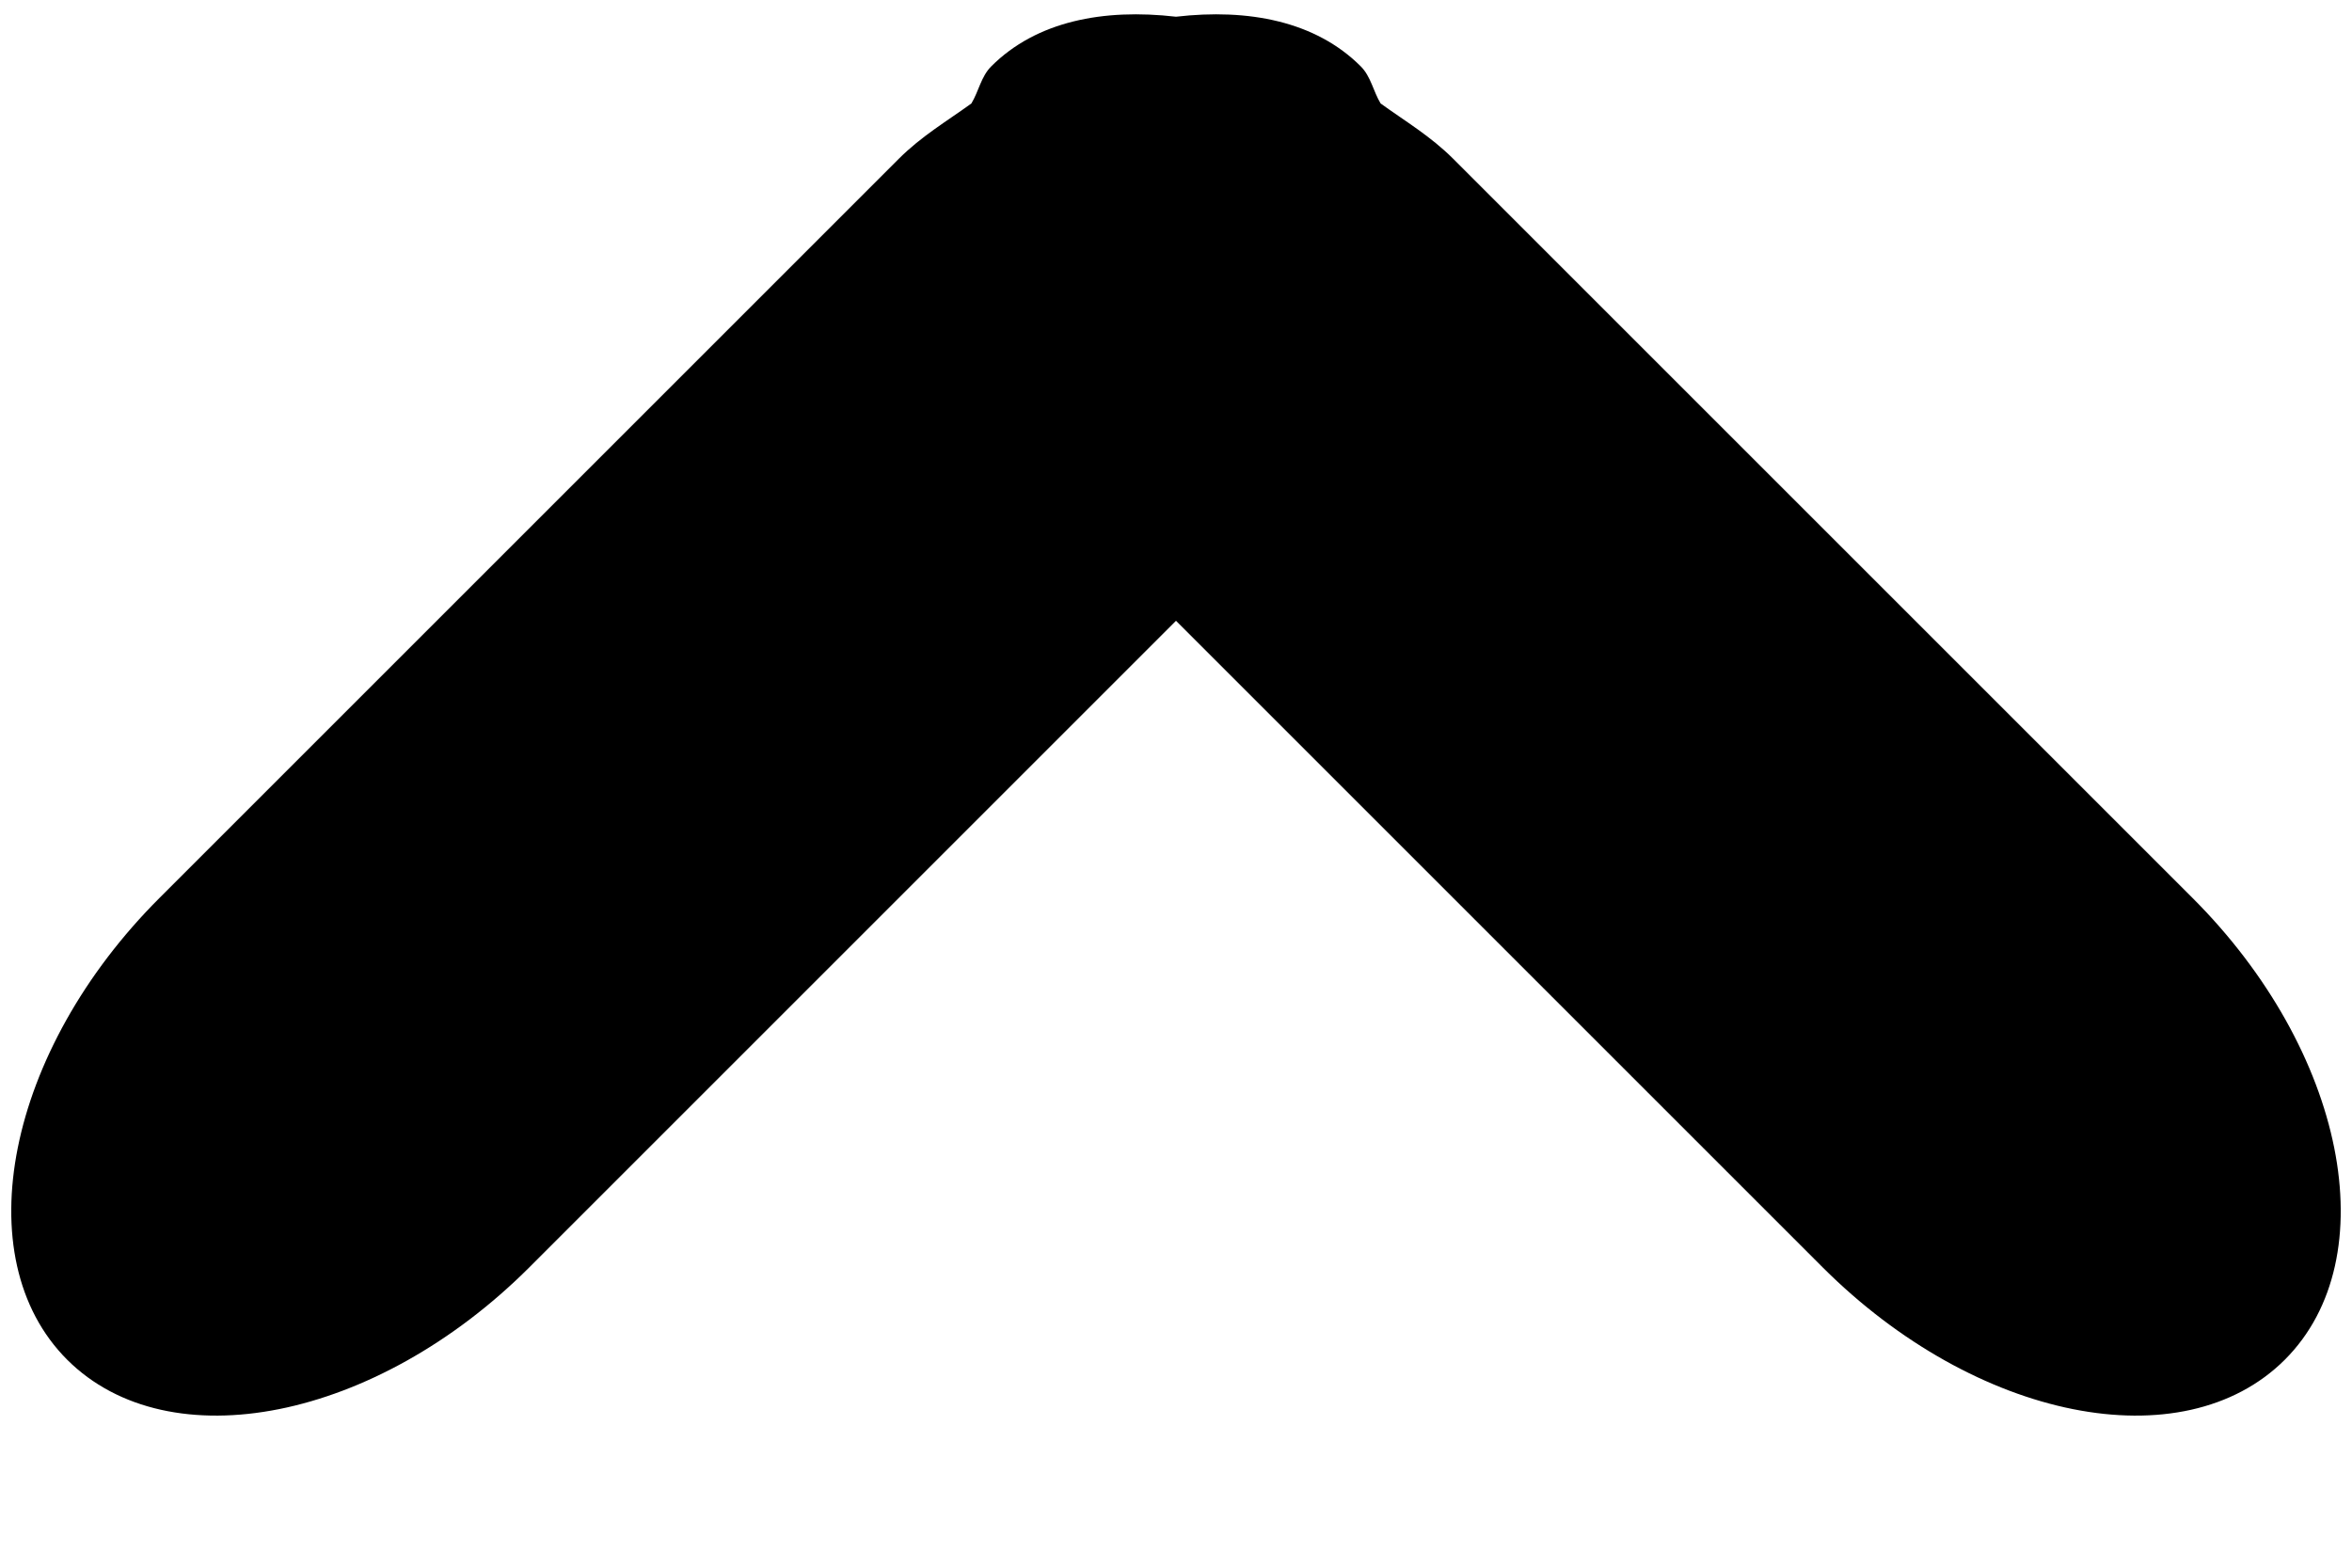
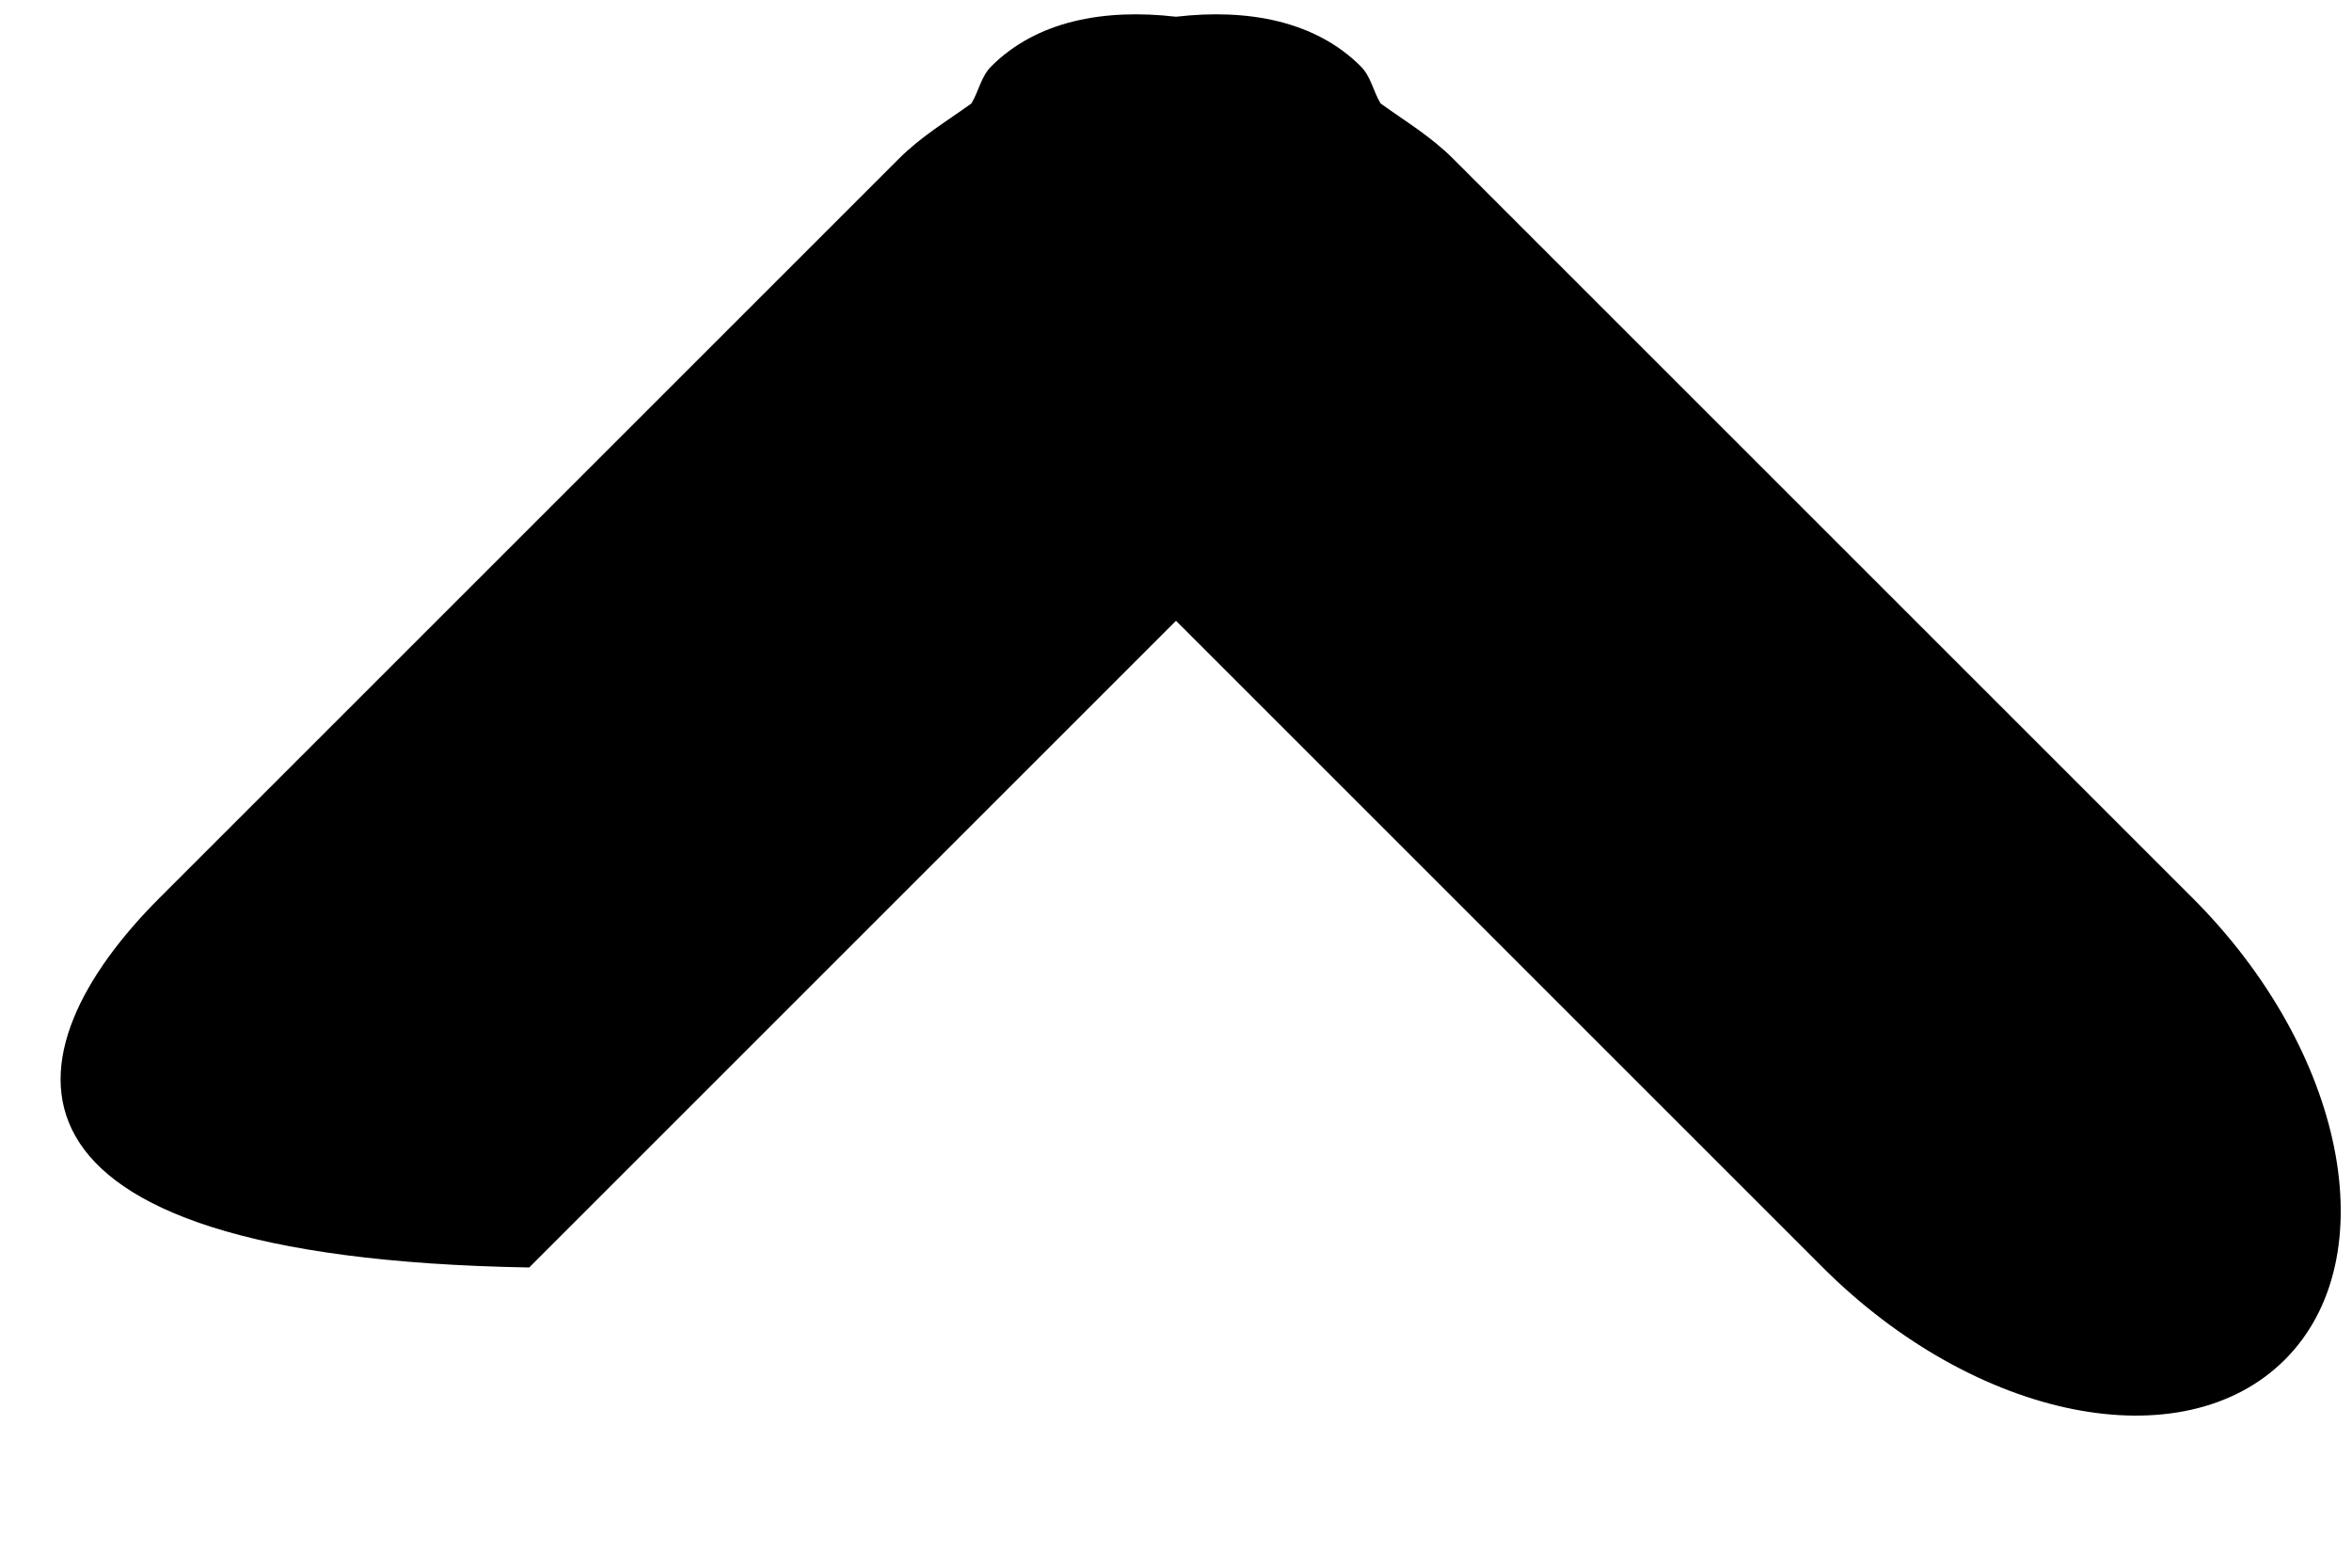
<svg xmlns="http://www.w3.org/2000/svg" width="9px" height="6px">
-   <path fill-rule="evenodd" d="M8.743,5.204 C8.352,5.594 7.561,5.436 6.975,4.851 L4.500,2.376 L2.025,4.851 C1.439,5.436 0.648,5.594 0.257,5.204 C-0.133,4.814 0.025,4.021 0.611,3.436 L3.439,0.608 C3.526,0.521 3.623,0.464 3.717,0.396 C3.745,0.350 3.754,0.293 3.793,0.254 C3.966,0.081 4.222,0.032 4.500,0.064 C4.777,0.032 5.034,0.081 5.207,0.254 C5.246,0.293 5.255,0.350 5.283,0.396 C5.377,0.464 5.474,0.521 5.561,0.608 L8.389,3.436 C8.975,4.021 9.133,4.814 8.743,5.204 Z" />
+   <path fill-rule="evenodd" d="M8.743,5.204 C8.352,5.594 7.561,5.436 6.975,4.851 L4.500,2.376 L2.025,4.851 C-0.133,4.814 0.025,4.021 0.611,3.436 L3.439,0.608 C3.526,0.521 3.623,0.464 3.717,0.396 C3.745,0.350 3.754,0.293 3.793,0.254 C3.966,0.081 4.222,0.032 4.500,0.064 C4.777,0.032 5.034,0.081 5.207,0.254 C5.246,0.293 5.255,0.350 5.283,0.396 C5.377,0.464 5.474,0.521 5.561,0.608 L8.389,3.436 C8.975,4.021 9.133,4.814 8.743,5.204 Z" />
</svg>